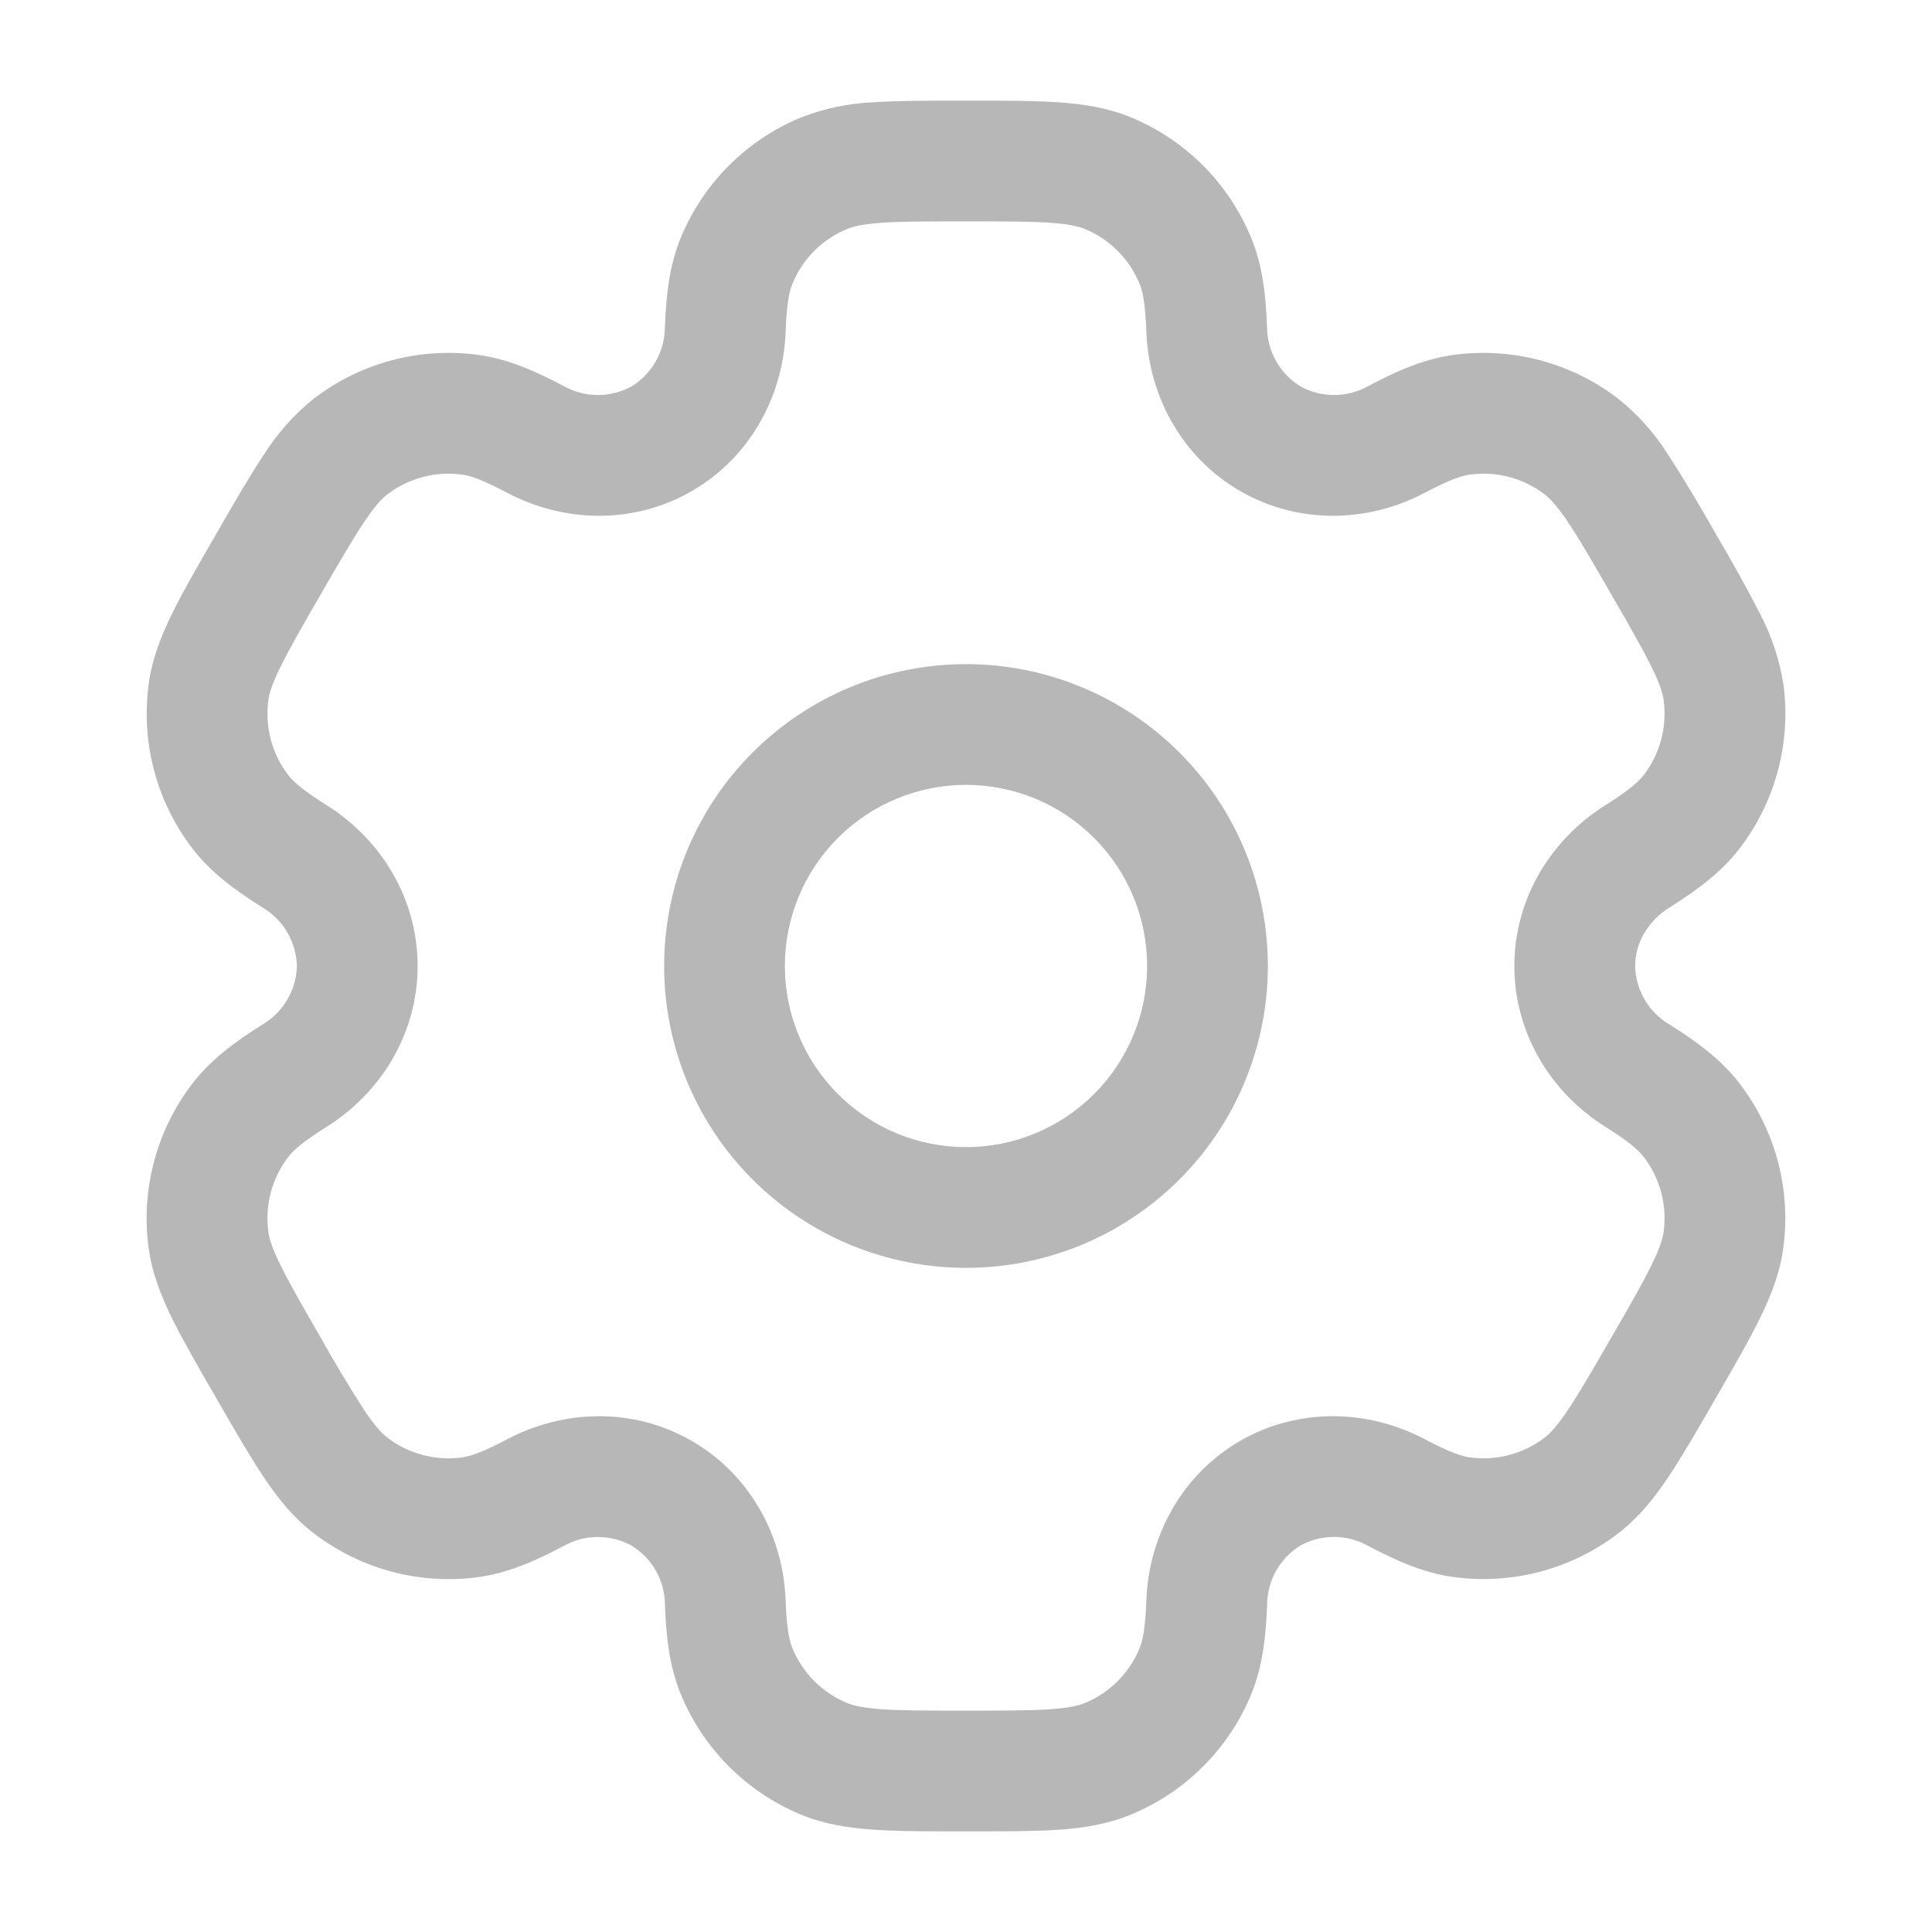
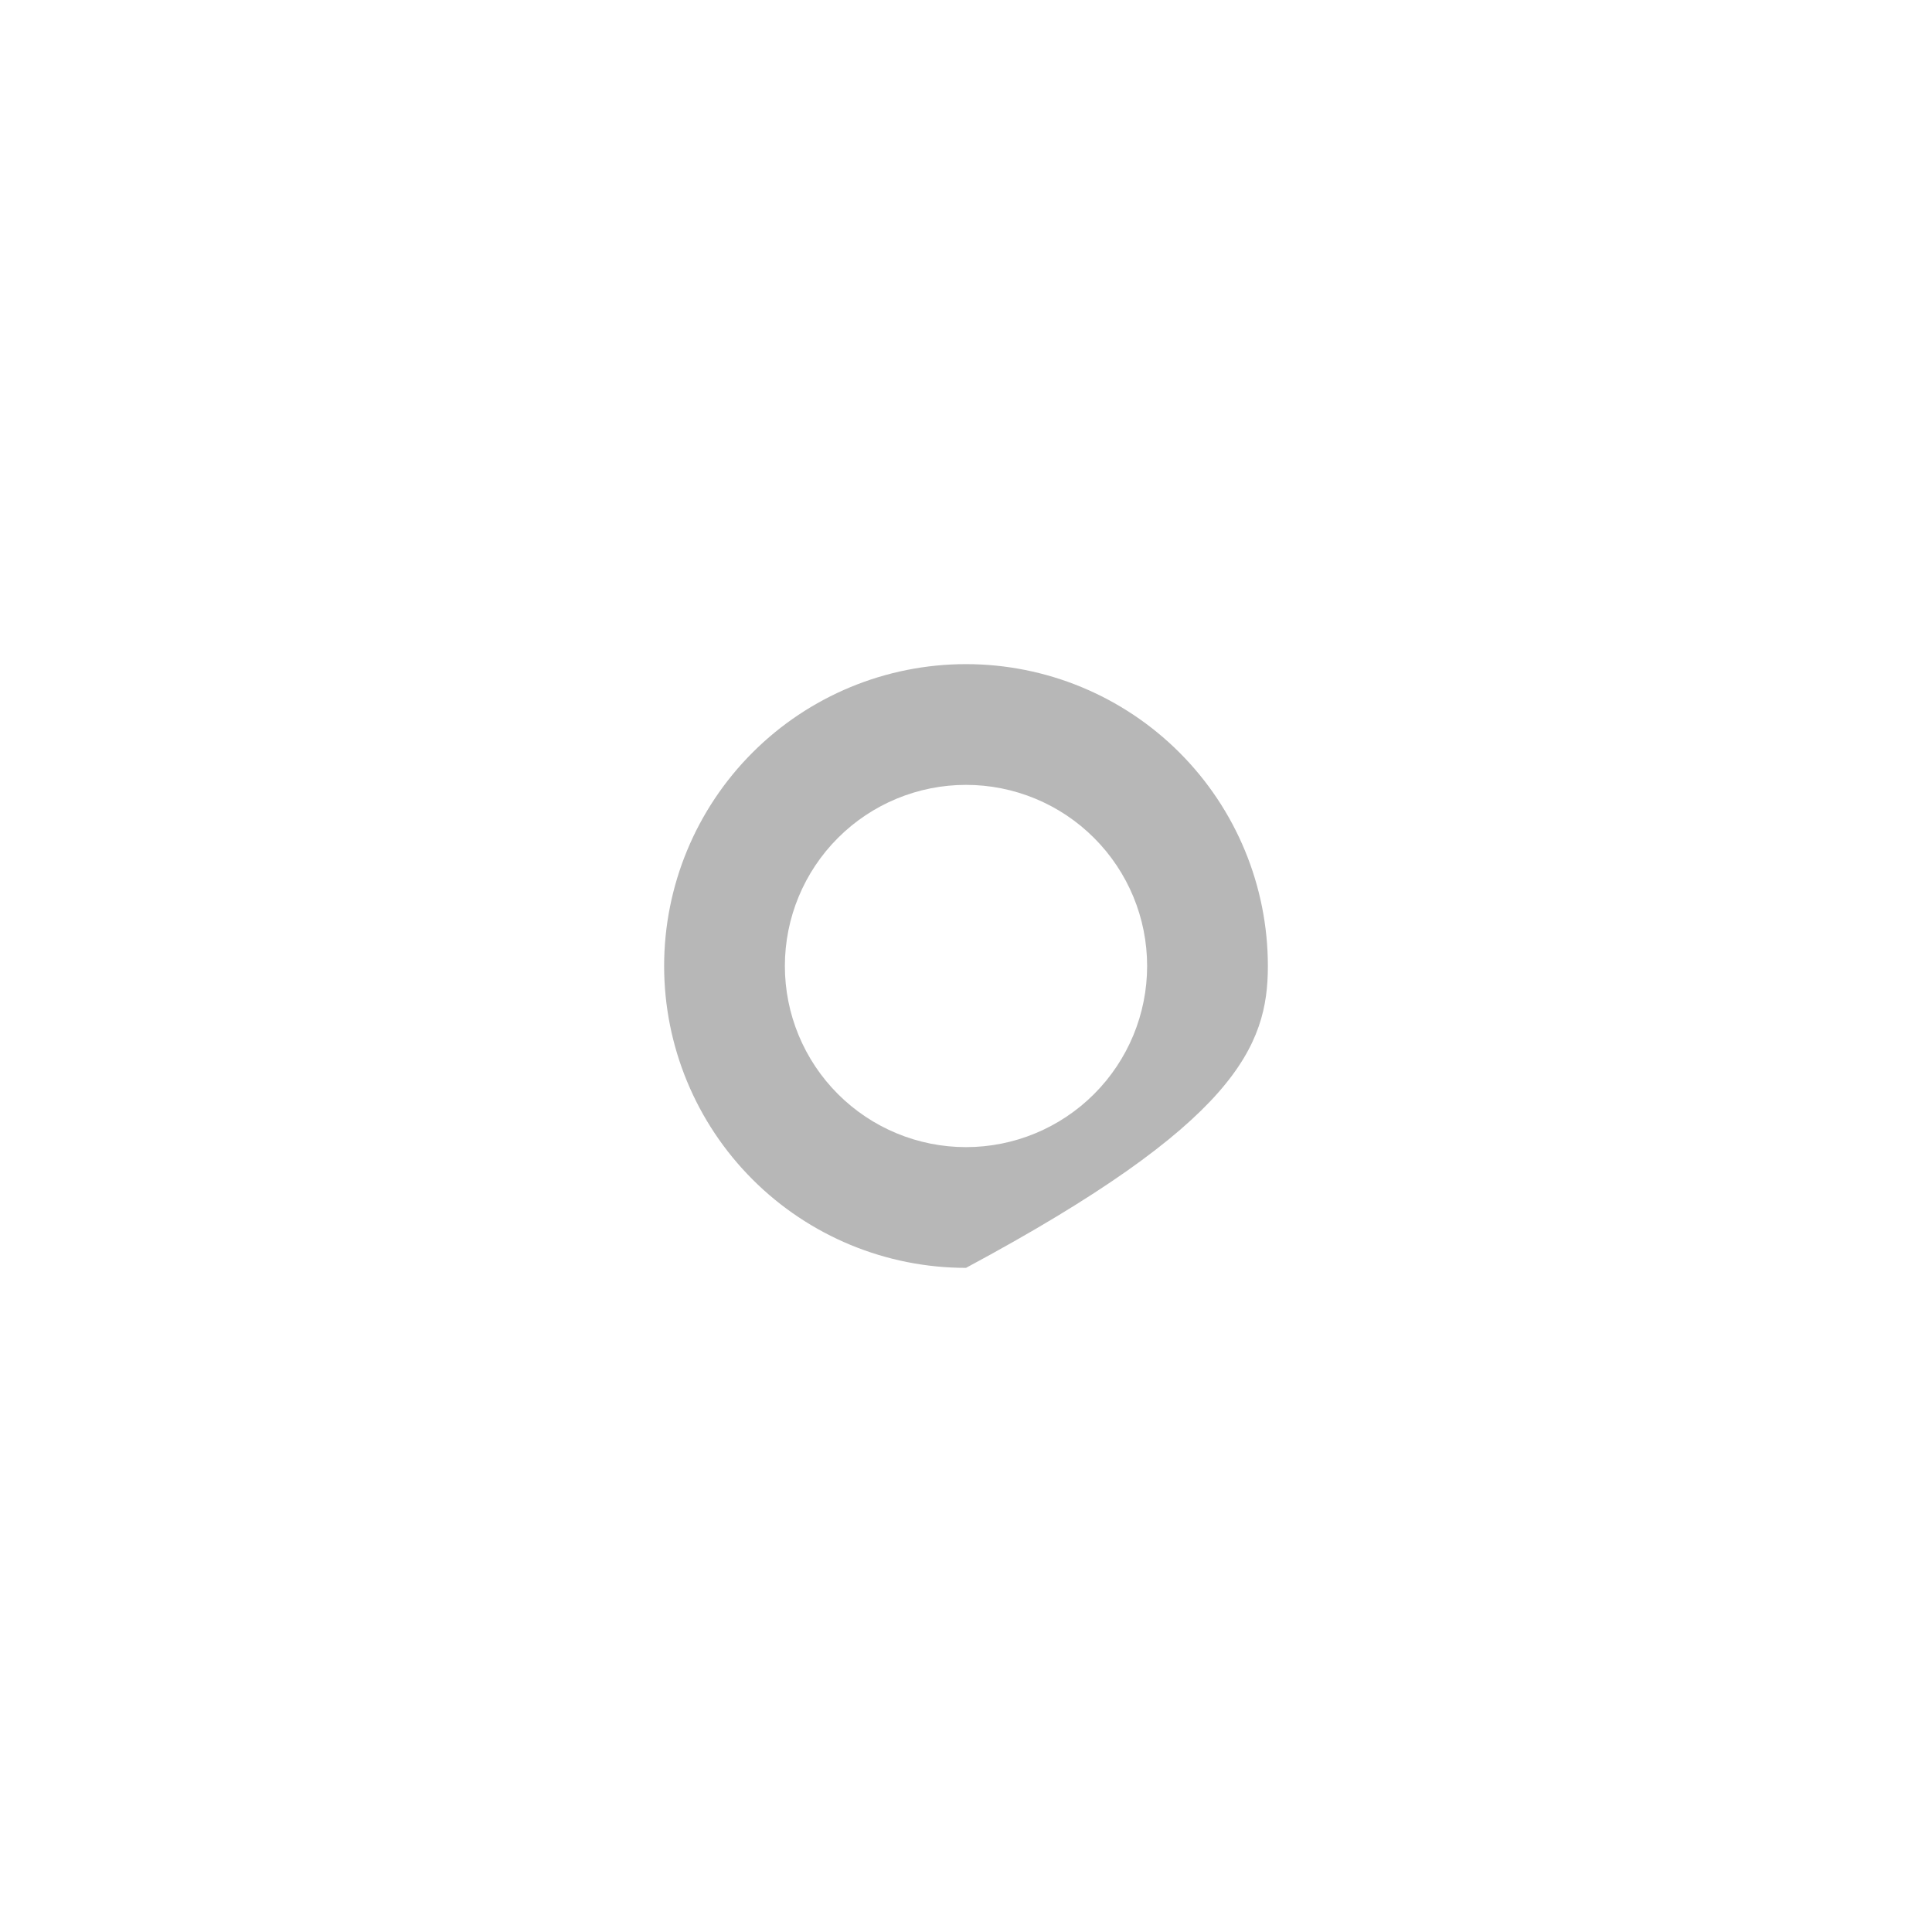
<svg xmlns="http://www.w3.org/2000/svg" width="101" height="101" viewBox="0 0 101 101" fill="none">
-   <path fill-rule="evenodd" clip-rule="evenodd" d="M50.5 34.719C46.315 34.719 42.3 36.381 39.341 39.341C36.381 42.3 34.719 46.315 34.719 50.5C34.719 54.685 36.381 58.7 39.341 61.659C42.3 64.619 46.315 66.281 50.5 66.281C54.685 66.281 58.7 64.619 61.659 61.659C64.619 58.7 66.281 54.685 66.281 50.5C66.281 46.315 64.619 42.3 61.659 39.341C58.7 36.381 54.685 34.719 50.5 34.719ZM41.031 50.5C41.031 47.989 42.029 45.58 43.805 43.805C45.58 42.029 47.989 41.031 50.5 41.031C53.011 41.031 55.42 42.029 57.195 43.805C58.971 45.58 59.969 47.989 59.969 50.5C59.969 53.011 58.971 55.42 57.195 57.195C55.42 58.971 53.011 59.969 50.5 59.969C47.989 59.969 45.58 58.971 43.805 57.195C42.029 55.42 41.031 53.011 41.031 50.5Z" fill="#B7B7B7" />
-   <path fill-rule="evenodd" clip-rule="evenodd" d="M50.395 5.261C48.522 5.261 46.961 5.261 45.681 5.345C44.374 5.399 43.084 5.669 41.864 6.144C40.46 6.725 39.184 7.577 38.108 8.652C37.033 9.726 36.18 11.002 35.598 12.406C34.988 13.879 34.824 15.436 34.757 17.128C34.75 17.747 34.586 18.354 34.281 18.892C33.975 19.43 33.538 19.881 33.01 20.204C32.467 20.501 31.857 20.655 31.238 20.651C30.619 20.647 30.011 20.486 29.471 20.183C27.973 19.392 26.542 18.757 24.96 18.546C23.453 18.348 21.922 18.448 20.454 18.842C18.986 19.236 17.61 19.914 16.404 20.84C15.385 21.66 14.507 22.642 13.807 23.748C13.092 24.817 12.309 26.168 11.375 27.788L11.27 27.973C10.331 29.593 9.553 30.944 8.989 32.097C8.4 33.301 7.937 34.487 7.769 35.8C7.367 38.843 8.191 41.92 10.058 44.356C11.03 45.623 12.297 46.544 13.728 47.445C14.261 47.76 14.706 48.206 15.019 48.741C15.333 49.275 15.505 49.881 15.52 50.5C15.505 51.12 15.333 51.725 15.019 52.26C14.706 52.794 14.261 53.24 13.728 53.555C12.297 54.456 11.034 55.377 10.058 56.644C9.133 57.85 8.454 59.226 8.06 60.694C7.667 62.162 7.566 63.693 7.764 65.2C7.937 66.513 8.396 67.7 8.985 68.903C9.553 70.056 10.331 71.407 11.27 73.027L11.375 73.212C12.309 74.833 13.092 76.183 13.807 77.252C14.552 78.359 15.352 79.357 16.404 80.156C17.609 81.082 18.985 81.762 20.453 82.156C21.921 82.55 23.453 82.652 24.96 82.454C26.542 82.243 27.973 81.612 29.471 80.817C30.01 80.514 30.617 80.353 31.236 80.35C31.854 80.346 32.463 80.499 33.006 80.796C33.537 81.116 33.977 81.567 34.284 82.106C34.591 82.644 34.755 83.252 34.761 83.872C34.824 85.564 34.988 87.121 35.602 88.594C36.184 89.998 37.036 91.275 38.11 92.35C39.185 93.425 40.46 94.278 41.864 94.86C43.085 95.365 44.347 95.563 45.681 95.651C46.961 95.74 48.522 95.74 50.395 95.74H50.605C52.478 95.74 54.039 95.74 55.319 95.656C56.657 95.563 57.915 95.365 59.136 94.856C60.54 94.275 61.816 93.423 62.892 92.348C63.967 91.274 64.82 89.998 65.402 88.594C66.012 87.121 66.176 85.564 66.243 83.872C66.249 83.253 66.413 82.645 66.718 82.106C67.024 81.567 67.461 81.115 67.99 80.792C68.534 80.496 69.144 80.343 69.763 80.347C70.382 80.351 70.99 80.513 71.529 80.817C73.027 81.608 74.458 82.243 76.04 82.45C79.083 82.851 82.16 82.028 84.596 80.16C85.648 79.352 86.448 78.359 87.192 77.252C87.908 76.183 88.691 74.833 89.625 73.212L89.73 73.027C90.668 71.407 91.447 70.056 92.011 68.903C92.6 67.7 93.063 66.509 93.231 65.2C93.633 62.157 92.809 59.08 90.942 56.644C89.97 55.377 88.703 54.456 87.272 53.555C86.739 53.24 86.294 52.794 85.981 52.26C85.667 51.725 85.495 51.12 85.48 50.5C85.48 49.33 86.119 48.169 87.272 47.445C88.703 46.544 89.966 45.623 90.942 44.356C91.867 43.15 92.546 41.774 92.94 40.306C93.333 38.838 93.434 37.307 93.236 35.8C93.035 34.507 92.623 33.256 92.015 32.097C91.297 30.699 90.535 29.323 89.73 27.973L89.625 27.788C88.856 26.416 88.045 25.069 87.192 23.748C86.493 22.643 85.615 21.662 84.596 20.844C83.391 19.918 82.015 19.238 80.547 18.844C79.079 18.45 77.547 18.349 76.04 18.546C74.458 18.757 73.027 19.388 71.529 20.183C70.99 20.486 70.382 20.646 69.764 20.65C69.146 20.654 68.537 20.5 67.994 20.204C67.465 19.882 67.026 19.431 66.719 18.893C66.412 18.355 66.247 17.747 66.239 17.128C66.176 15.436 66.012 13.879 65.397 12.406C64.816 11.002 63.964 9.725 62.89 8.65C61.815 7.575 60.54 6.722 59.136 6.14C57.915 5.635 56.653 5.437 55.319 5.349C54.039 5.261 52.478 5.261 50.605 5.261H50.395ZM44.28 11.973C44.604 11.838 45.096 11.716 46.111 11.645C47.15 11.573 48.497 11.573 50.5 11.573C52.503 11.573 53.85 11.573 54.889 11.645C55.904 11.716 56.396 11.838 56.72 11.973C58.012 12.507 59.035 13.53 59.569 14.822C59.737 15.226 59.876 15.861 59.931 17.364C60.057 20.697 61.778 23.908 64.834 25.671C67.889 27.438 71.529 27.321 74.479 25.764C75.809 25.061 76.427 24.863 76.865 24.808C78.248 24.625 79.647 24.999 80.754 25.848C81.031 26.062 81.385 26.428 81.953 27.27C82.538 28.137 83.211 29.303 84.213 31.037C85.215 32.77 85.884 33.94 86.342 34.874C86.793 35.788 86.931 36.276 86.974 36.625C87.156 38.008 86.782 39.407 85.934 40.514C85.665 40.863 85.185 41.301 83.914 42.1C81.086 43.876 79.167 46.974 79.167 50.5C79.167 54.027 81.086 57.124 83.914 58.9C85.185 59.7 85.665 60.137 85.934 60.486C86.784 61.593 87.155 62.99 86.974 64.375C86.931 64.724 86.788 65.217 86.342 66.126C85.884 67.064 85.215 68.23 84.213 69.964C83.211 71.698 82.534 72.863 81.953 73.73C81.385 74.572 81.031 74.938 80.754 75.153C79.647 76.001 78.248 76.375 76.865 76.192C76.427 76.137 75.813 75.939 74.479 75.237C71.533 73.68 67.889 73.562 64.834 75.325C61.778 77.093 60.057 80.303 59.931 83.636C59.876 85.139 59.737 85.774 59.569 86.178C59.305 86.817 58.917 87.398 58.428 87.886C57.939 88.375 57.359 88.763 56.72 89.027C56.396 89.162 55.904 89.284 54.889 89.356C53.85 89.427 52.503 89.427 50.5 89.427C48.497 89.427 47.15 89.427 46.111 89.356C45.096 89.284 44.604 89.162 44.28 89.027C43.641 88.763 43.061 88.375 42.572 87.886C42.083 87.398 41.695 86.817 41.431 86.178C41.263 85.774 41.124 85.139 41.069 83.636C40.943 80.303 39.222 77.093 36.166 75.329C33.111 73.562 29.471 73.68 26.521 75.237C25.191 75.939 24.572 76.137 24.135 76.192C22.752 76.375 21.353 76.001 20.246 75.153C19.968 74.938 19.615 74.572 19.047 73.73C18.255 72.498 17.502 71.242 16.787 69.964C15.785 68.23 15.116 67.06 14.658 66.126C14.207 65.212 14.068 64.724 14.026 64.375C13.844 62.992 14.217 61.594 15.066 60.486C15.335 60.137 15.815 59.7 17.086 58.9C19.914 57.124 21.833 54.027 21.833 50.5C21.833 46.974 19.914 43.876 17.086 42.1C15.815 41.301 15.335 40.863 15.066 40.514C14.217 39.407 13.844 38.008 14.026 36.625C14.068 36.276 14.211 35.783 14.658 34.874C15.116 33.936 15.785 32.77 16.787 31.037C17.789 29.303 18.466 28.137 19.047 27.27C19.615 26.428 19.968 26.062 20.246 25.848C21.353 24.999 22.752 24.625 24.135 24.808C24.572 24.863 25.187 25.061 26.521 25.764C29.467 27.321 33.111 27.438 36.166 25.671C39.222 23.908 40.943 20.697 41.069 17.364C41.124 15.861 41.263 15.226 41.431 14.822C41.965 13.53 42.988 12.507 44.28 11.973Z" fill="#B7B7B7" />
+   <path fill-rule="evenodd" clip-rule="evenodd" d="M50.5 34.719C46.315 34.719 42.3 36.381 39.341 39.341C36.381 42.3 34.719 46.315 34.719 50.5C34.719 54.685 36.381 58.7 39.341 61.659C42.3 64.619 46.315 66.281 50.5 66.281C64.619 58.7 66.281 54.685 66.281 50.5C66.281 46.315 64.619 42.3 61.659 39.341C58.7 36.381 54.685 34.719 50.5 34.719ZM41.031 50.5C41.031 47.989 42.029 45.58 43.805 43.805C45.58 42.029 47.989 41.031 50.5 41.031C53.011 41.031 55.42 42.029 57.195 43.805C58.971 45.58 59.969 47.989 59.969 50.5C59.969 53.011 58.971 55.42 57.195 57.195C55.42 58.971 53.011 59.969 50.5 59.969C47.989 59.969 45.58 58.971 43.805 57.195C42.029 55.42 41.031 53.011 41.031 50.5Z" fill="#B7B7B7" />
</svg>